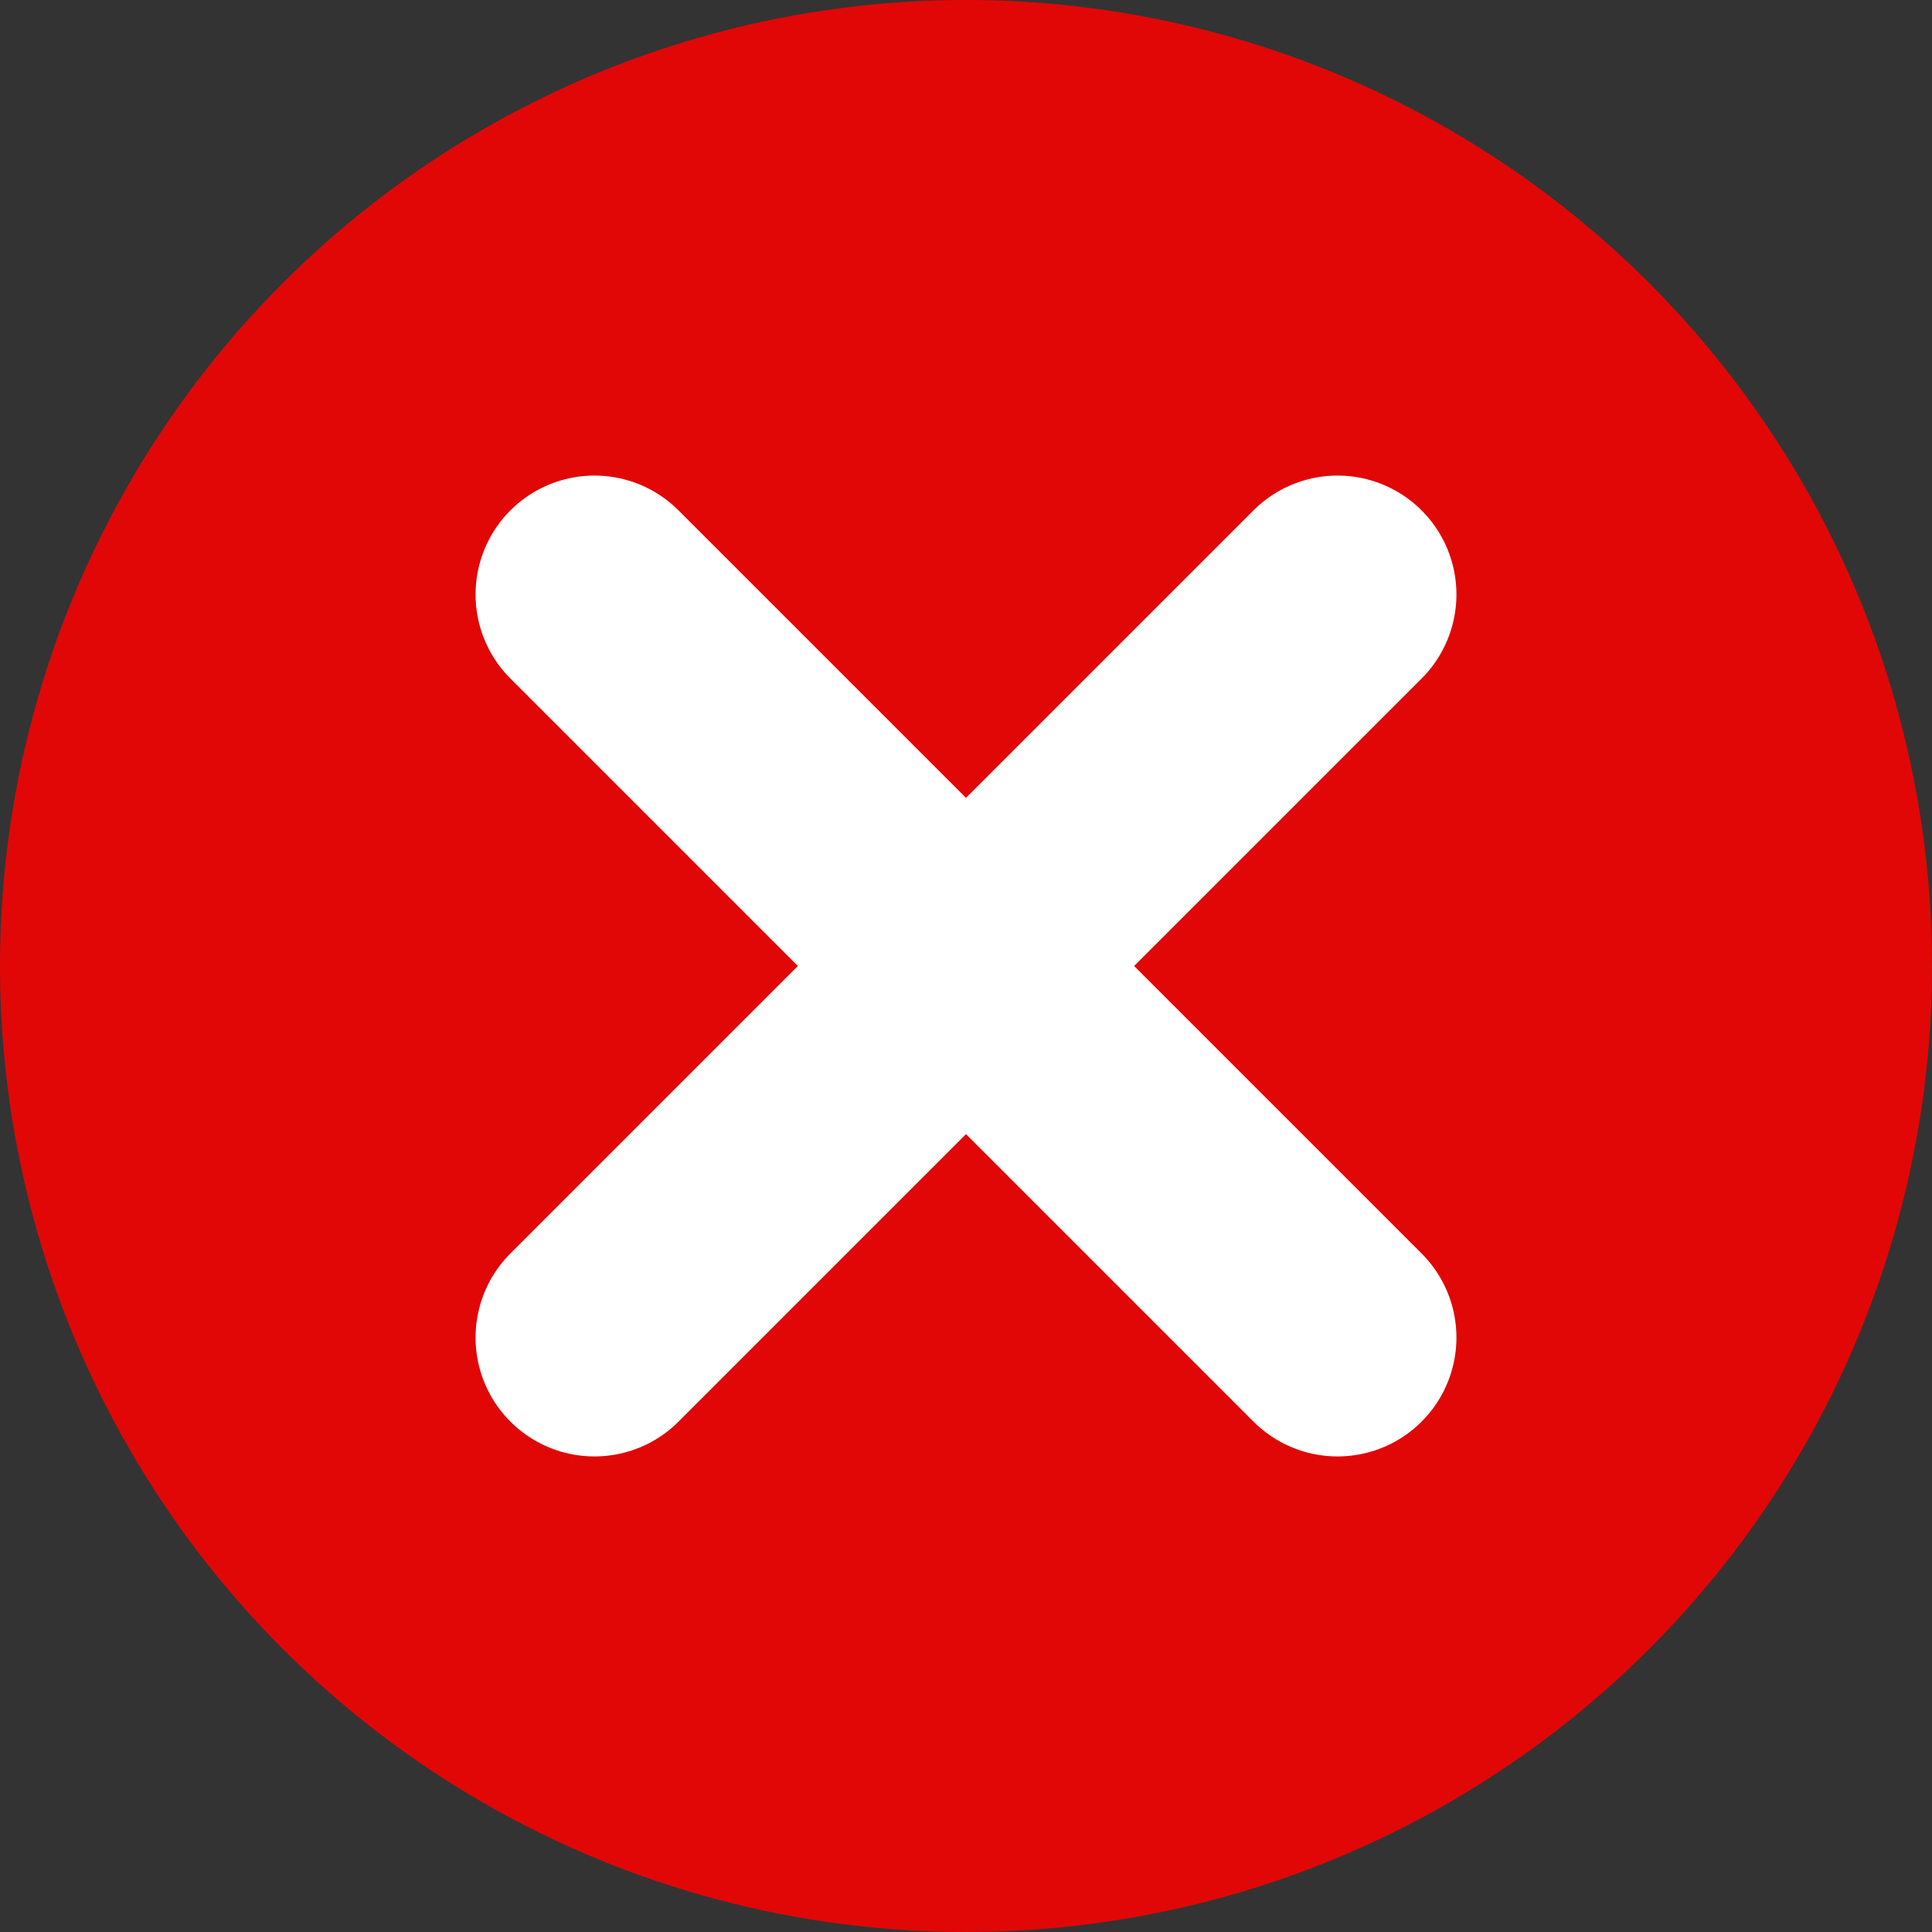
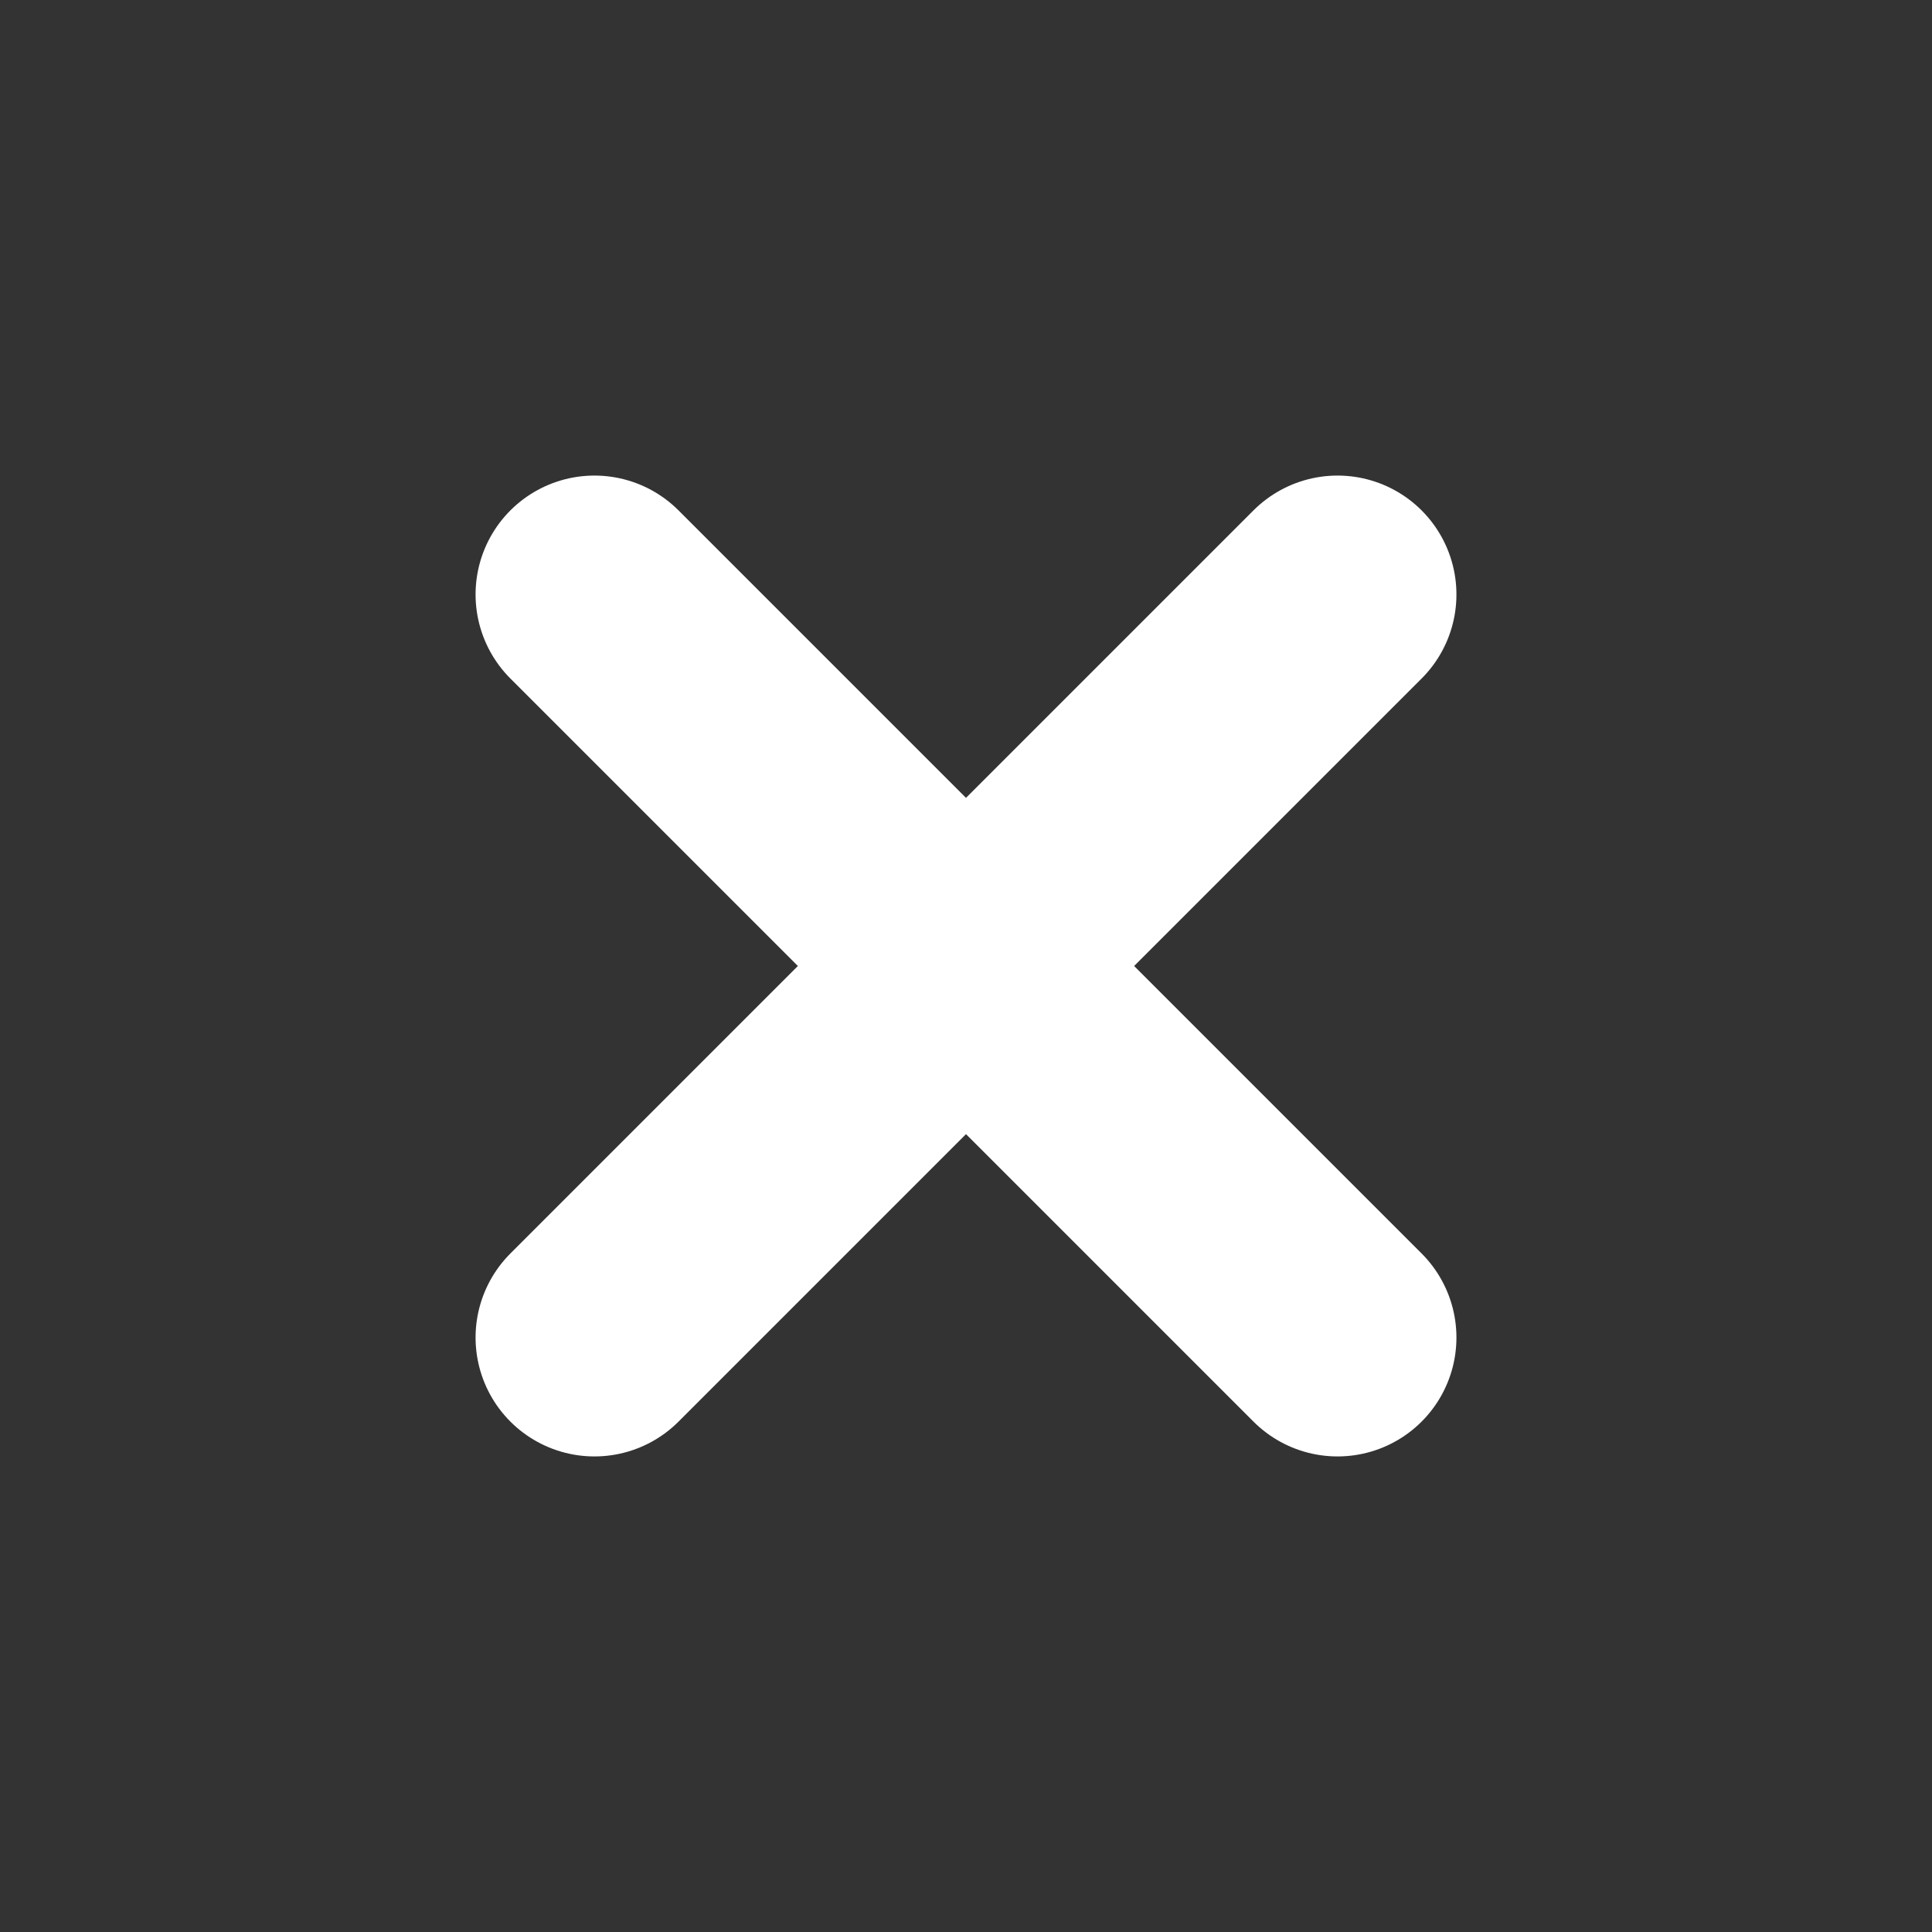
<svg xmlns="http://www.w3.org/2000/svg" width="65mm" height="65mm" viewBox="0 0 65 65" version="1.1" id="svg1">
  <rect x="0" y="0" width="65" height="65" fill="#333333" stroke="none" />
  <defs id="defs1" />
  <g id="layer1">
-     <circle style="fill:#ff0000;fill-opacity:0.853;stroke-width:0.498;stroke-linecap:round" id="path1" cx="32.5" cy="32.5" r="32.5" />
    <path style="fill:#ff0000;fill-opacity:0.853;stroke:#ffffff;stroke-width:8;stroke-linecap:round;stroke-dasharray:none;stroke-opacity:1" d="M 20,20 45,45" id="path2" />
    <path style="fill:#ff0000;fill-opacity:0.853;stroke:#ffffff;stroke-width:8;stroke-linecap:round;stroke-dasharray:none;stroke-opacity:1" d="M 20,45 45,20" id="path3" />
  </g>
</svg>